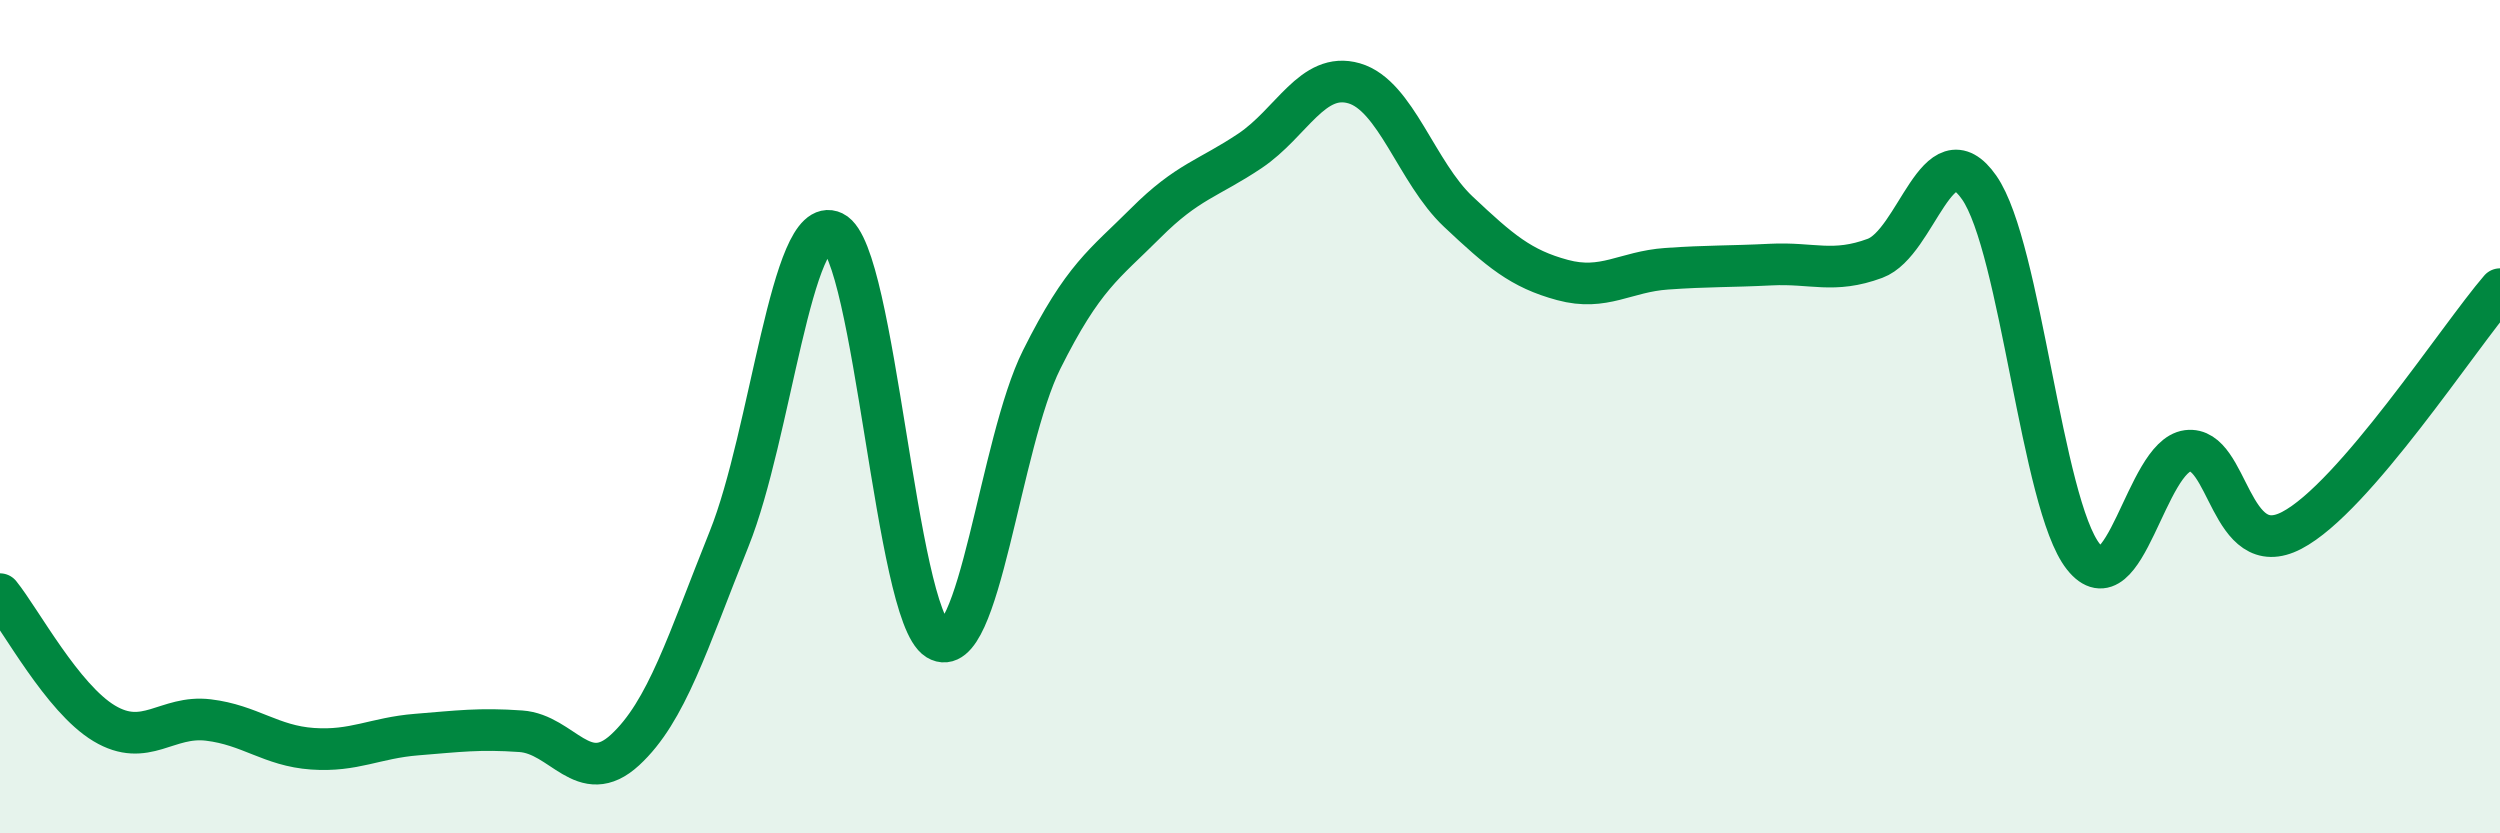
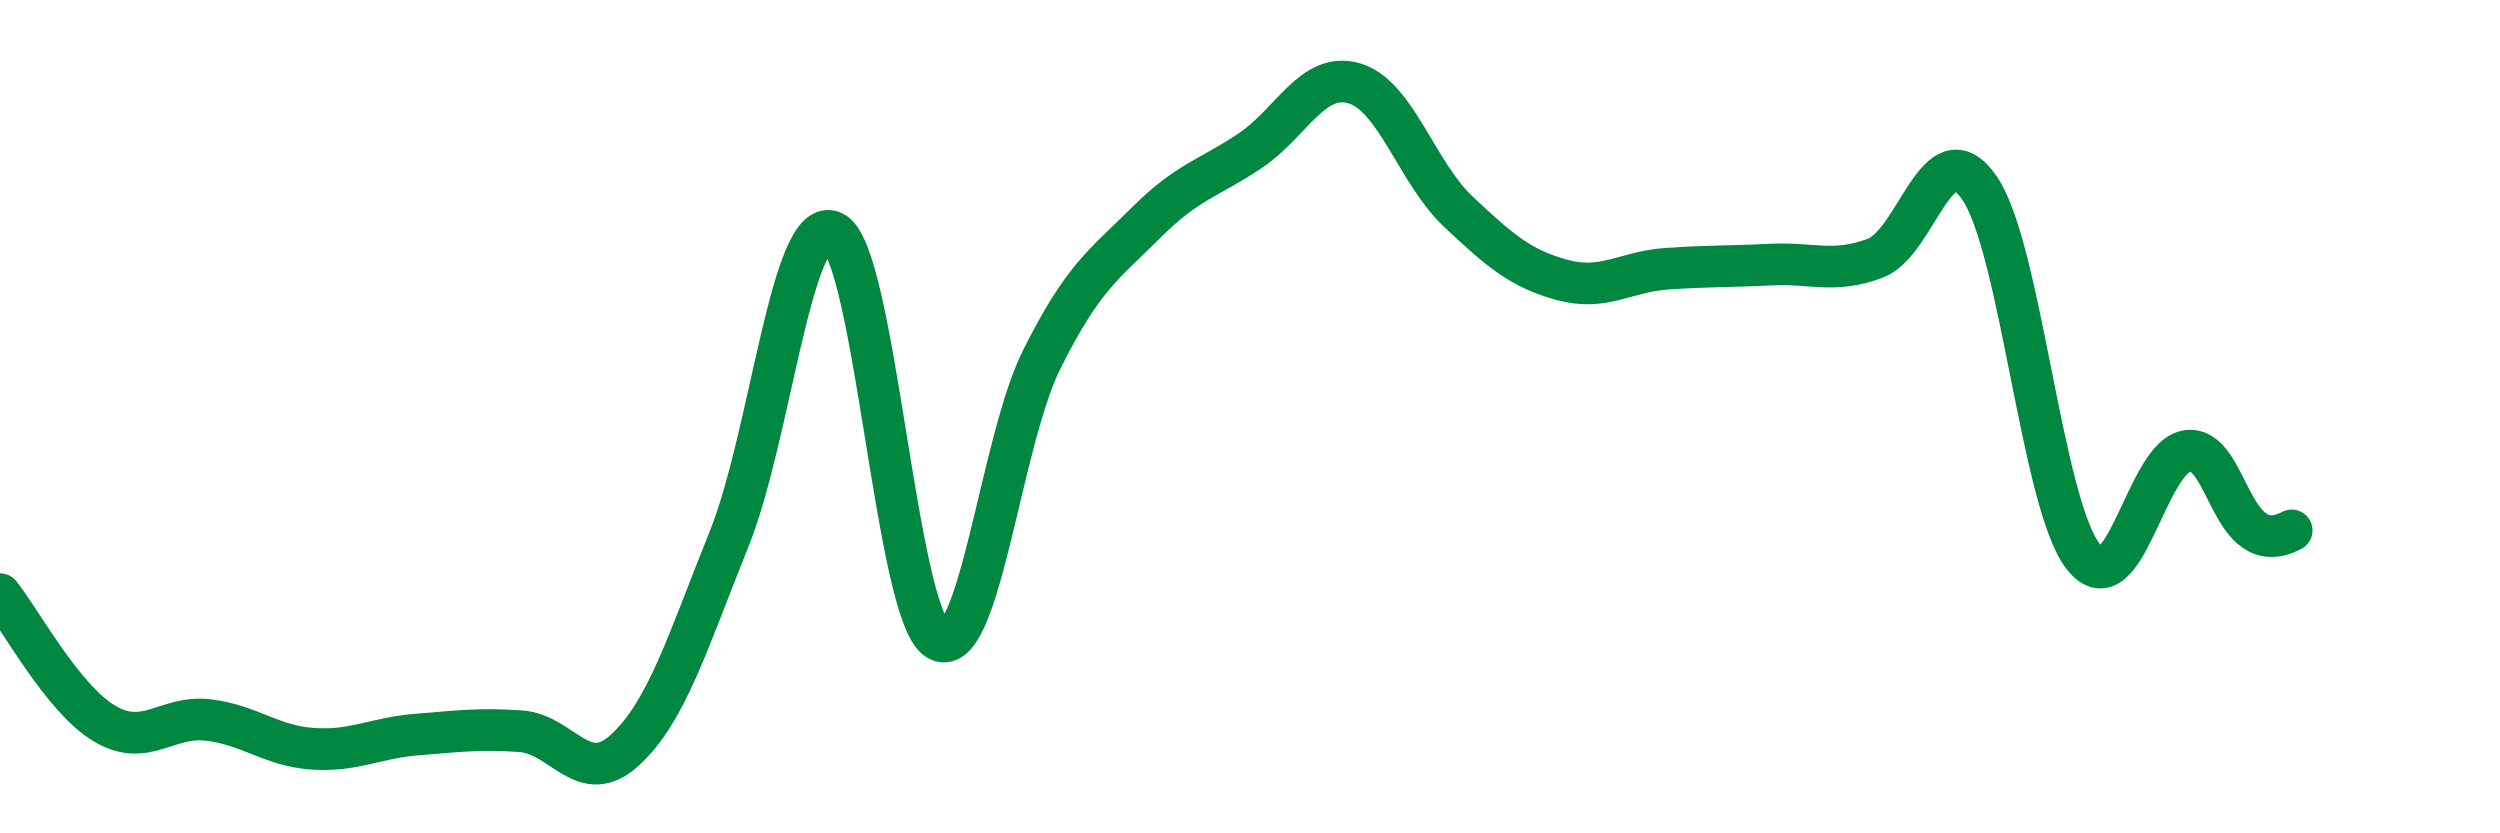
<svg xmlns="http://www.w3.org/2000/svg" width="60" height="20" viewBox="0 0 60 20">
-   <path d="M 0,14.26 C 0.5,14.88 1.5,16.76 2.5,17.36 C 3.5,17.96 4,17.16 5,17.28 C 6,17.4 6.5,17.9 7.5,17.97 C 8.5,18.04 9,17.71 10,17.63 C 11,17.55 11.5,17.48 12.5,17.55 C 13.5,17.62 14,18.92 15,18 C 16,17.08 16.5,15.42 17.5,12.93 C 18.5,10.44 19,5.09 20,5.57 C 21,6.05 21.5,14.74 22.5,15.35 C 23.5,15.96 24,10.63 25,8.63 C 26,6.63 26.5,6.35 27.5,5.35 C 28.5,4.35 29,4.29 30,3.62 C 31,2.95 31.5,1.71 32.5,2 C 33.5,2.29 34,4.14 35,5.08 C 36,6.02 36.5,6.45 37.5,6.72 C 38.5,6.99 39,6.52 40,6.45 C 41,6.38 41.5,6.4 42.5,6.35 C 43.5,6.3 44,6.57 45,6.2 C 46,5.83 46.5,3.07 47.5,4.5 C 48.5,5.93 49,12.1 50,13.36 C 51,14.62 51.5,10.95 52.5,10.82 C 53.5,10.69 53.5,13.51 55,12.73 C 56.5,11.95 59,8.1 60,6.94L60 20L0 20Z" fill="#008740" opacity="0.1" stroke-linecap="round" stroke-linejoin="round" />
-   <path d="M 0,14.26 C 0.5,14.88 1.5,16.76 2.5,17.36 C 3.5,17.96 4,17.16 5,17.28 C 6,17.4 6.5,17.9 7.5,17.97 C 8.5,18.04 9,17.71 10,17.63 C 11,17.55 11.5,17.48 12.5,17.55 C 13.5,17.62 14,18.92 15,18 C 16,17.08 16.5,15.42 17.5,12.93 C 18.5,10.44 19,5.09 20,5.57 C 21,6.05 21.5,14.74 22.5,15.35 C 23.5,15.96 24,10.63 25,8.63 C 26,6.63 26.5,6.35 27.5,5.35 C 28.5,4.35 29,4.29 30,3.62 C 31,2.95 31.5,1.71 32.5,2 C 33.5,2.29 34,4.14 35,5.08 C 36,6.02 36.5,6.45 37.5,6.72 C 38.5,6.99 39,6.52 40,6.45 C 41,6.38 41.5,6.4 42.5,6.35 C 43.5,6.3 44,6.57 45,6.2 C 46,5.83 46.5,3.07 47.5,4.5 C 48.5,5.93 49,12.1 50,13.36 C 51,14.62 51.5,10.95 52.5,10.82 C 53.5,10.69 53.5,13.51 55,12.73 C 56.5,11.95 59,8.1 60,6.94" stroke="#008740" stroke-width="1" fill="none" stroke-linecap="round" stroke-linejoin="round" />
+   <path d="M 0,14.26 C 0.5,14.88 1.5,16.76 2.5,17.36 C 3.5,17.96 4,17.16 5,17.28 C 6,17.4 6.5,17.9 7.5,17.97 C 8.5,18.04 9,17.71 10,17.63 C 11,17.55 11.5,17.48 12.5,17.55 C 13.5,17.62 14,18.92 15,18 C 16,17.08 16.5,15.42 17.5,12.93 C 18.5,10.44 19,5.09 20,5.57 C 21,6.05 21.5,14.74 22.5,15.35 C 23.5,15.96 24,10.63 25,8.63 C 26,6.63 26.5,6.35 27.5,5.35 C 28.5,4.35 29,4.29 30,3.62 C 31,2.95 31.5,1.71 32.5,2 C 33.5,2.29 34,4.14 35,5.08 C 36,6.02 36.5,6.45 37.5,6.72 C 38.5,6.99 39,6.52 40,6.45 C 41,6.38 41.5,6.4 42.5,6.35 C 43.5,6.3 44,6.57 45,6.2 C 46,5.83 46.5,3.07 47.5,4.5 C 48.5,5.93 49,12.1 50,13.36 C 51,14.62 51.5,10.95 52.5,10.82 C 53.5,10.69 53.5,13.51 55,12.73 " stroke="#008740" stroke-width="1" fill="none" stroke-linecap="round" stroke-linejoin="round" />
</svg>